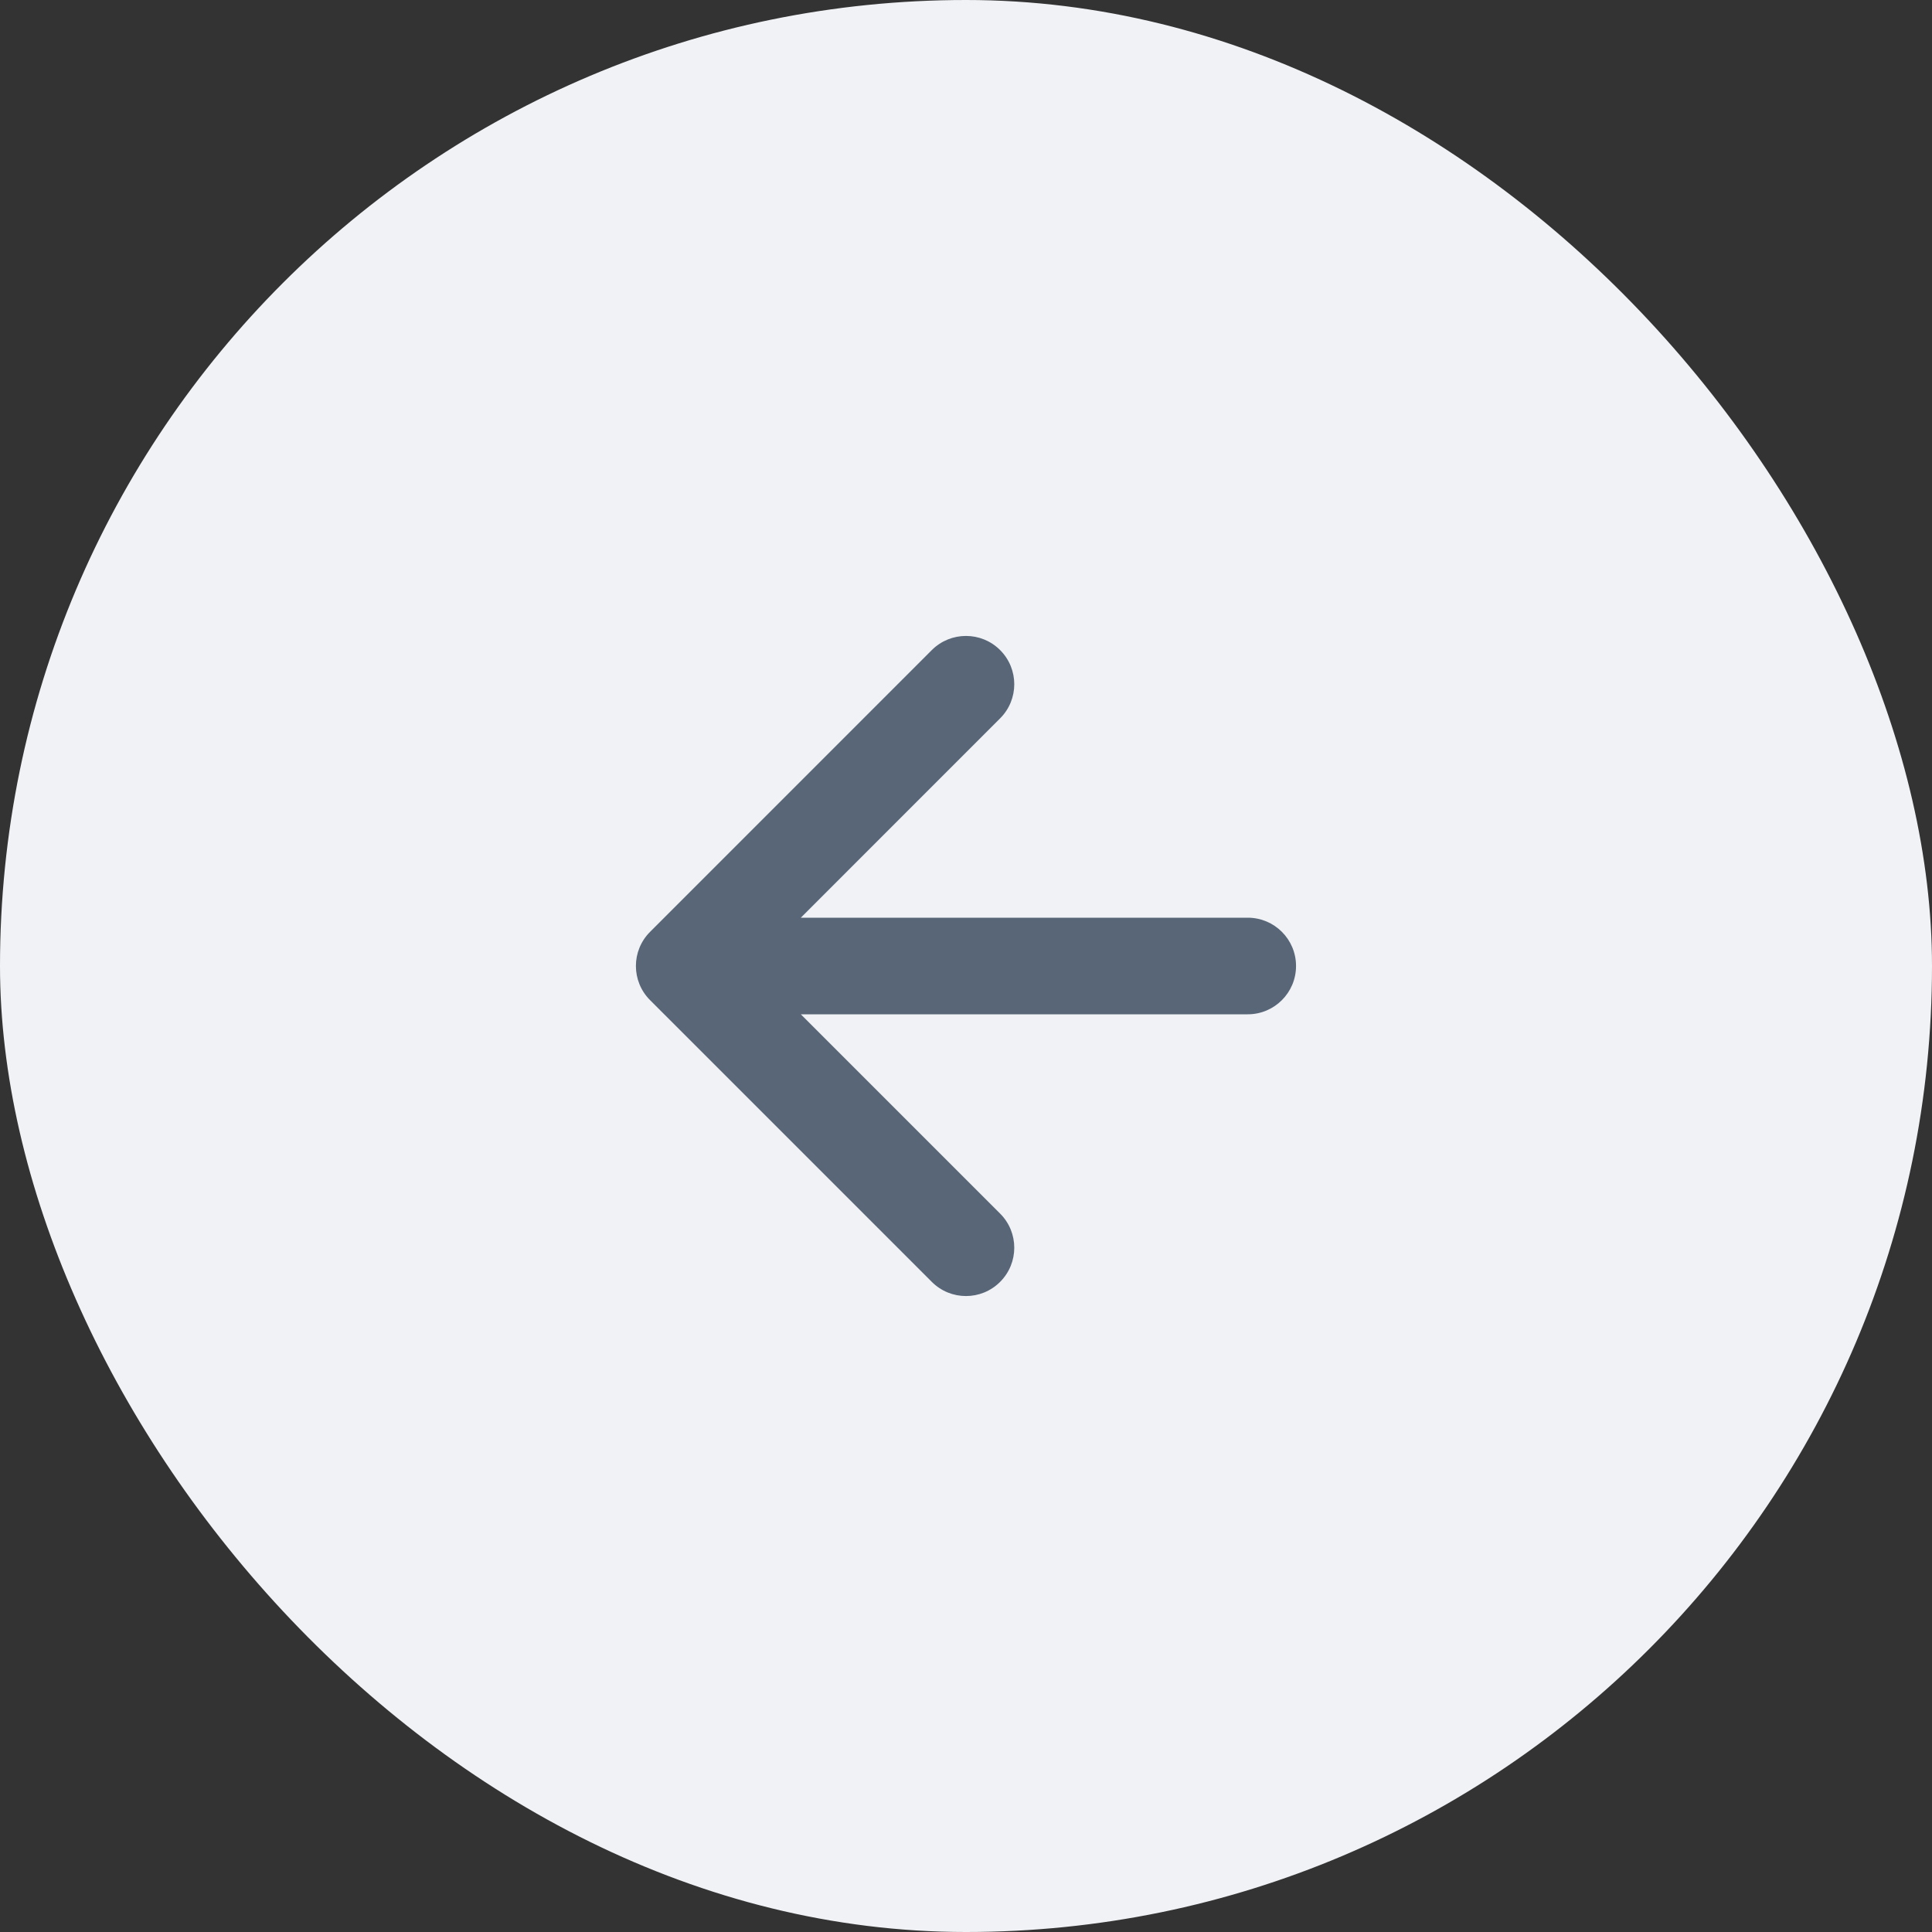
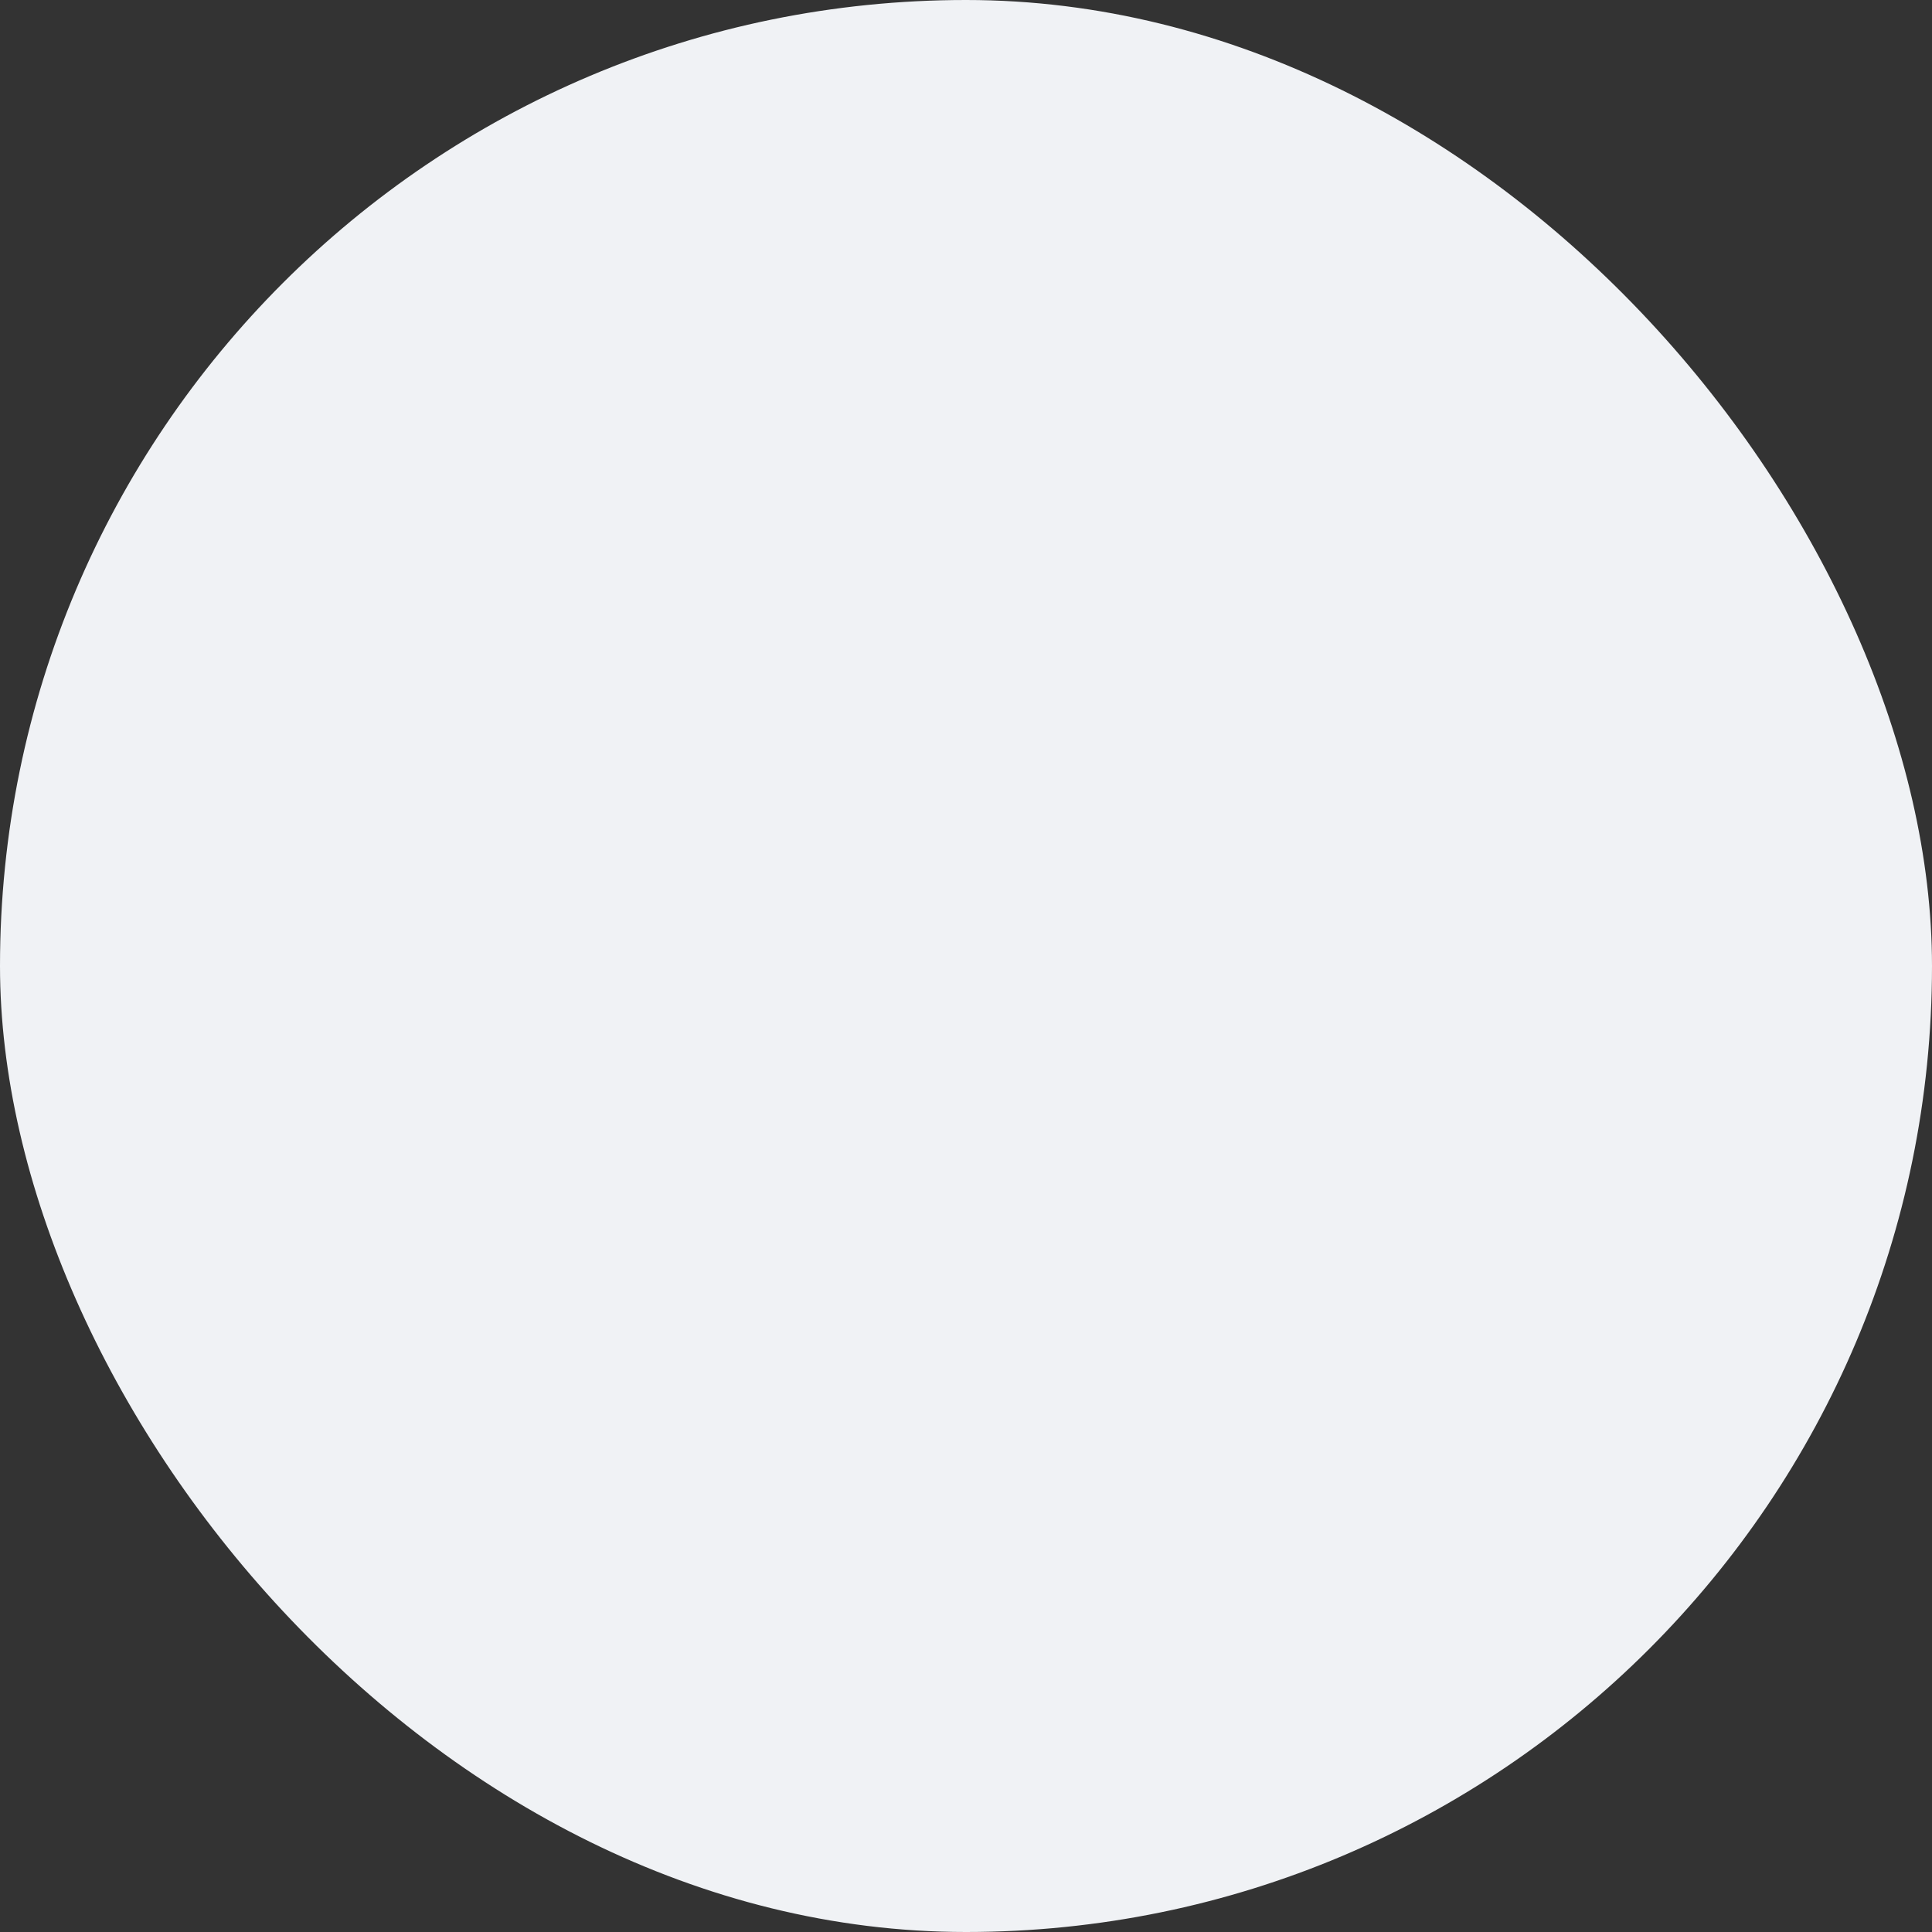
<svg xmlns="http://www.w3.org/2000/svg" width="40" height="40" viewBox="0 0 40 40" fill="none">
  <rect x="0" y="0" width="40" height="40" fill="#333333" stroke="none" />
  <rect width="40" height="40" rx="20" fill="#F0F2F5" />
-   <path fill-rule="evenodd" clip-rule="evenodd" d="M20.706 13.459C21.097 13.85 21.097 14.483 20.706 14.873L16.58 19H25.833C26.385 19 26.833 19.447 26.833 20C26.833 20.552 26.385 21 25.833 21H16.58L20.706 25.126C21.097 25.516 21.097 26.149 20.706 26.54C20.316 26.931 19.683 26.931 19.292 26.54L13.459 20.707C13.068 20.316 13.068 19.683 13.459 19.293L19.292 13.459C19.683 13.069 20.316 13.069 20.706 13.459Z" fill="#586677" />
</svg>